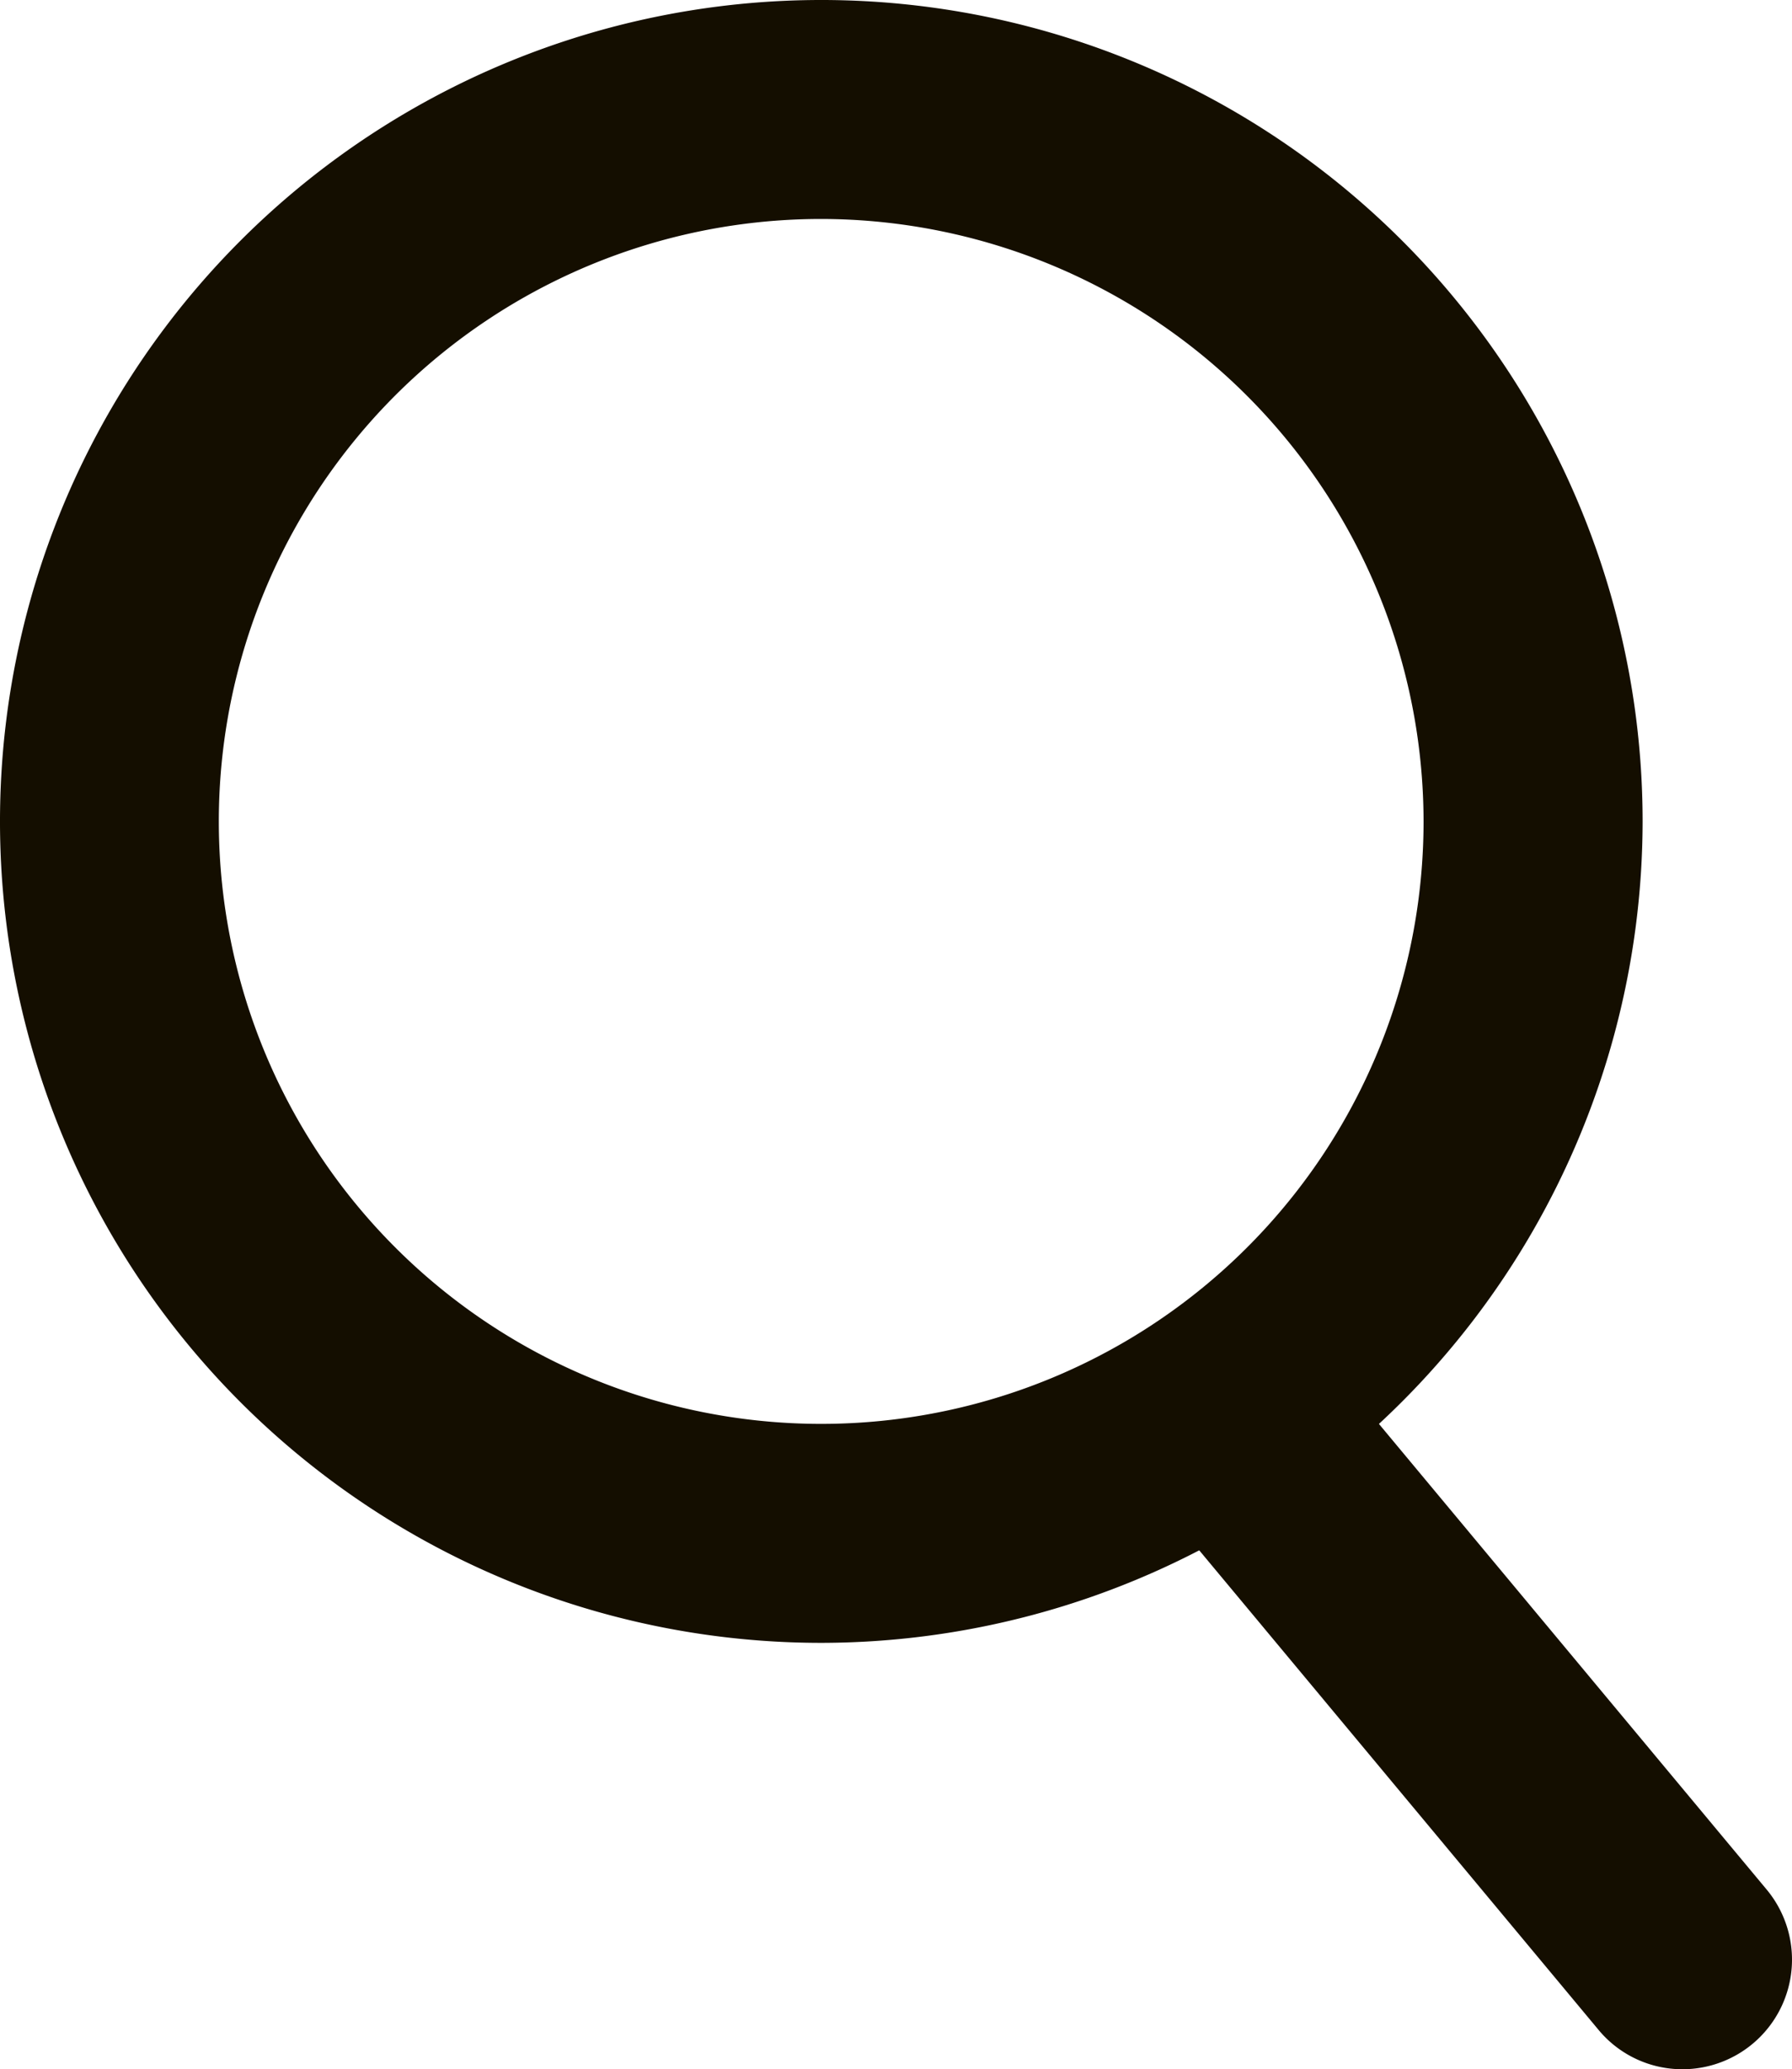
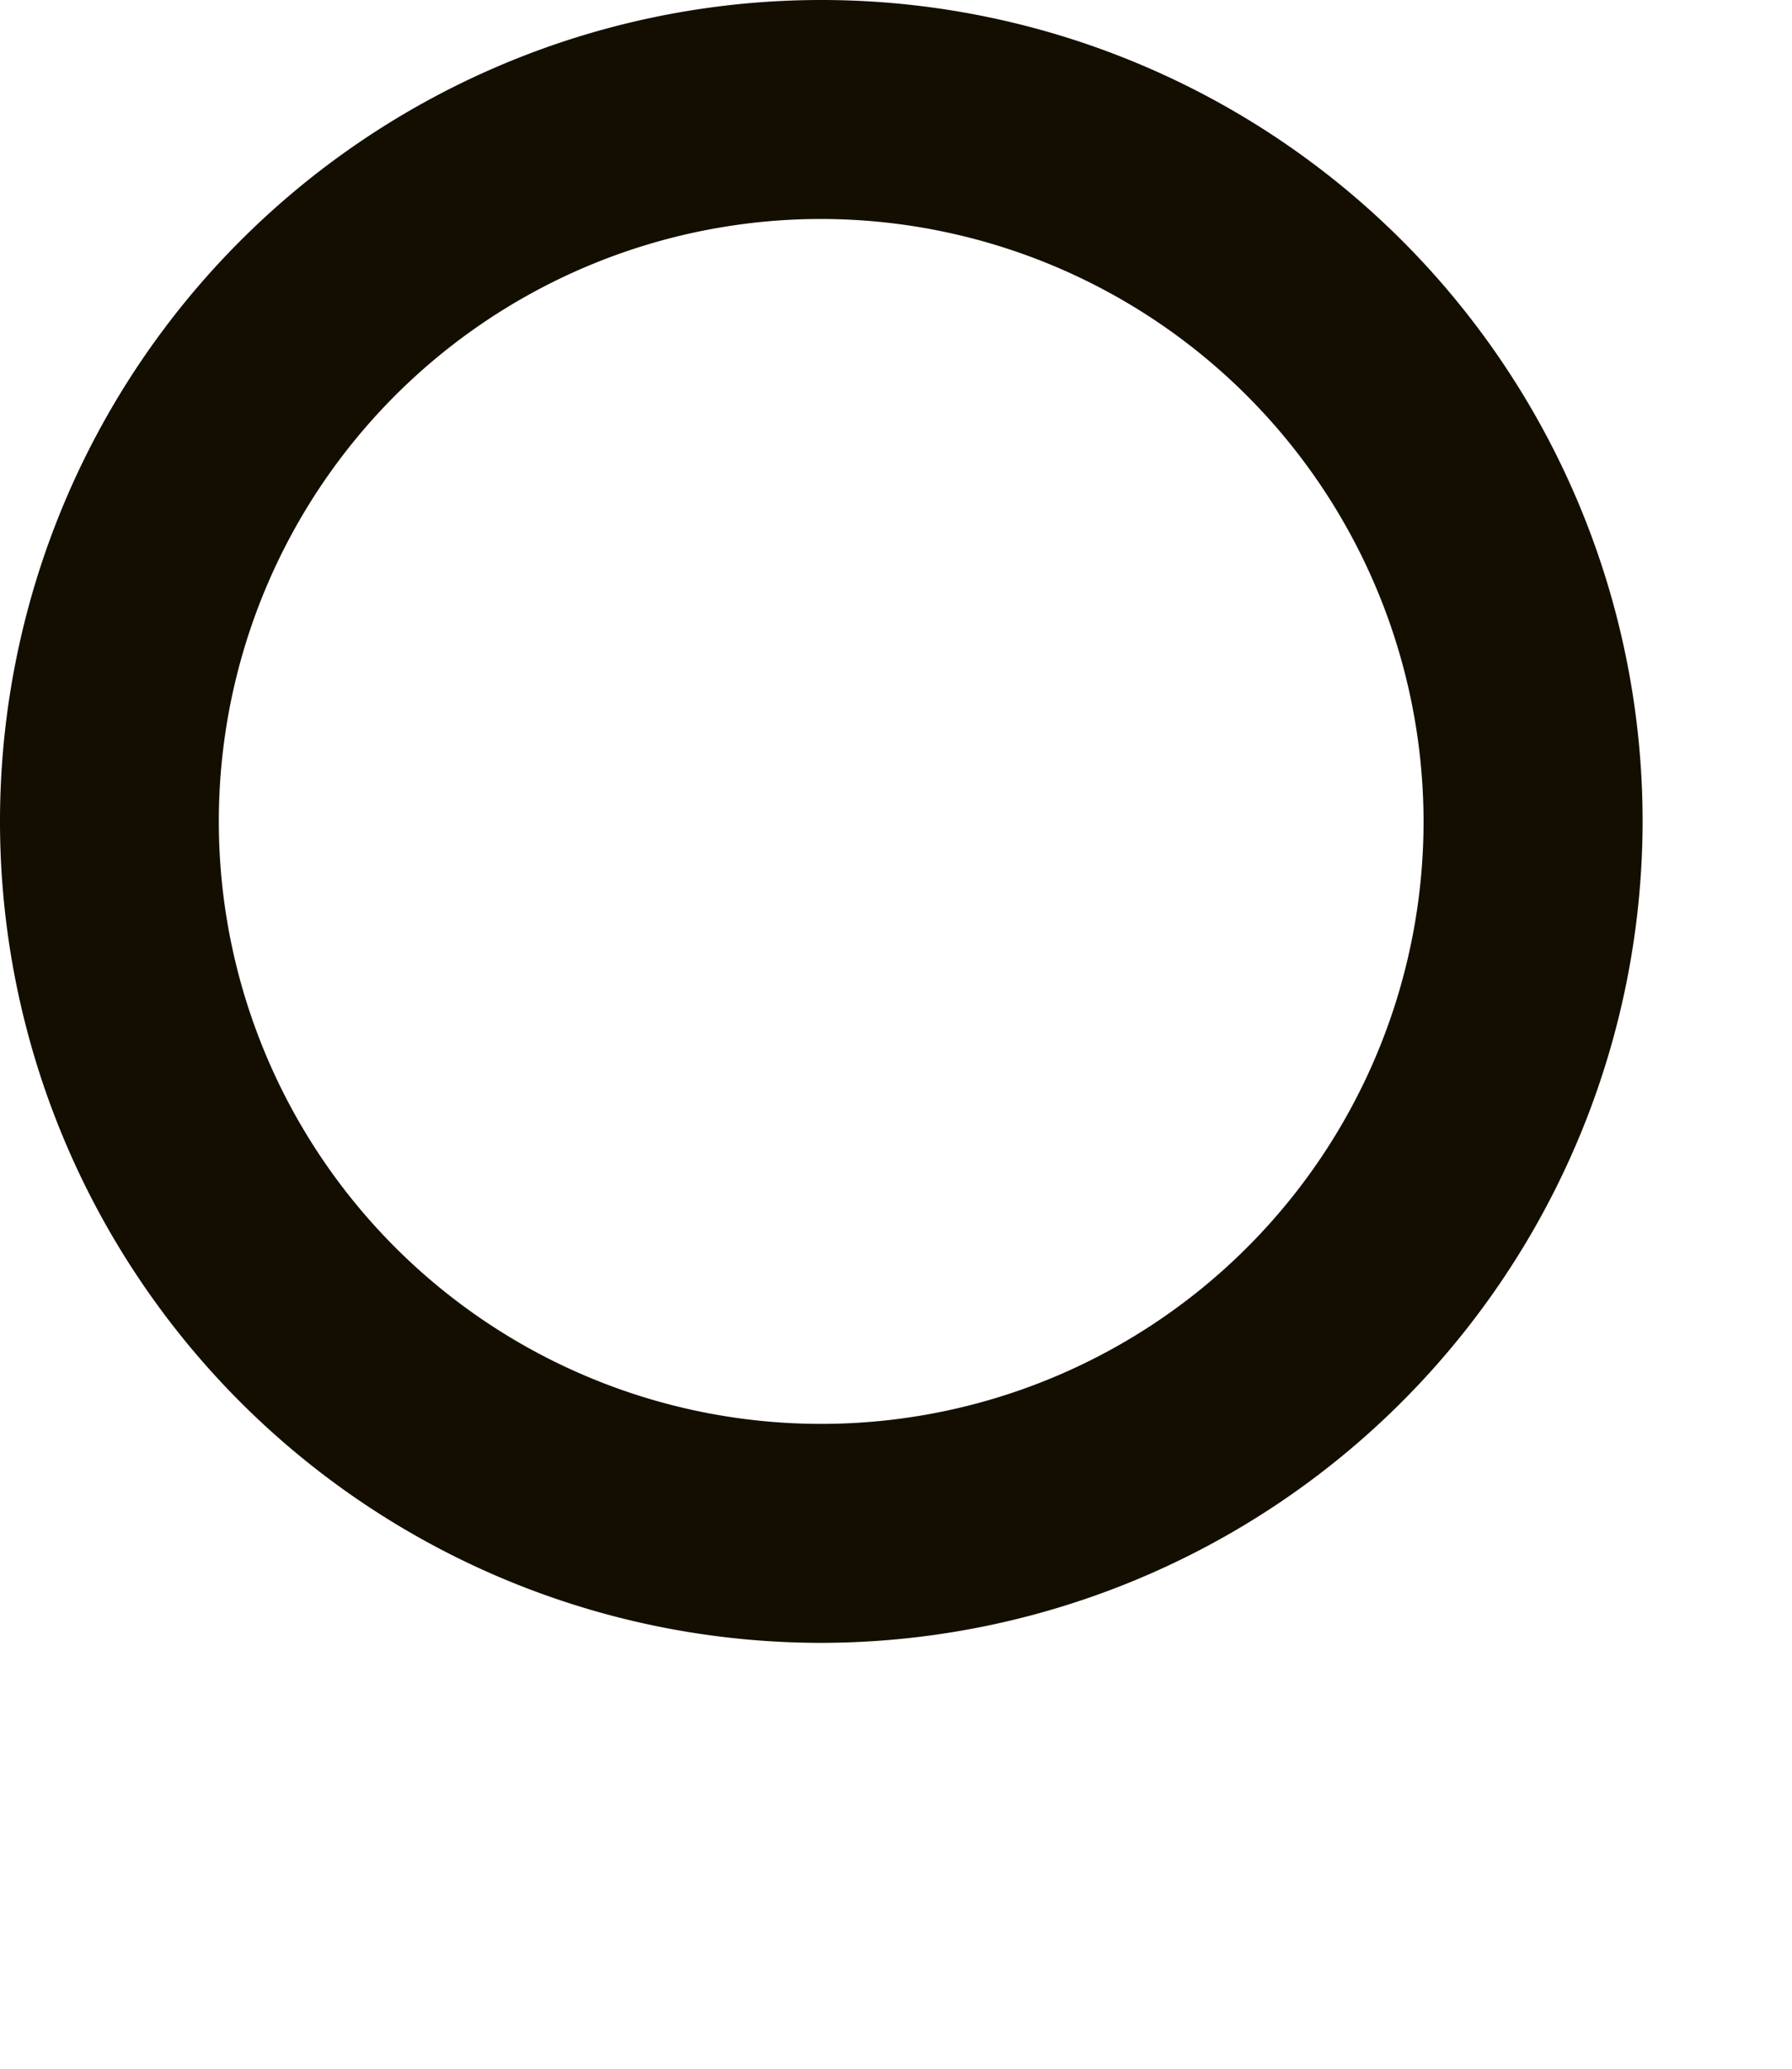
<svg xmlns="http://www.w3.org/2000/svg" width="15.666" height="18.087" viewBox="0 0 15.666 18.087">
  <g id="Group_767" data-name="Group 767" transform="translate(-8547.76 -69.175)">
    <g id="Group_766" data-name="Group 766">
      <g id="Group_765" data-name="Group 765">
        <g id="Group_763" data-name="Group 763">
          <path id="Path_803" data-name="Path 803" d="M8554.94,83.535a7.18,7.18,0,1,1,7.18-7.18A7.189,7.189,0,0,1,8554.94,83.535Zm0-12.446a5.266,5.266,0,1,0,5.265,5.266A5.273,5.273,0,0,0,8554.94,71.089Z" fill="#140e00" />
        </g>
        <g id="Group_764" data-name="Group 764">
-           <path id="Path_804" data-name="Path 804" d="M8562.469,87.262a.952.952,0,0,1-.735-.345l-3.795-4.557a.957.957,0,1,1,1.471-1.225l3.795,4.557a.958.958,0,0,1-.735,1.57Z" fill="#140e00" />
-         </g>
+           </g>
      </g>
    </g>
  </g>
</svg>